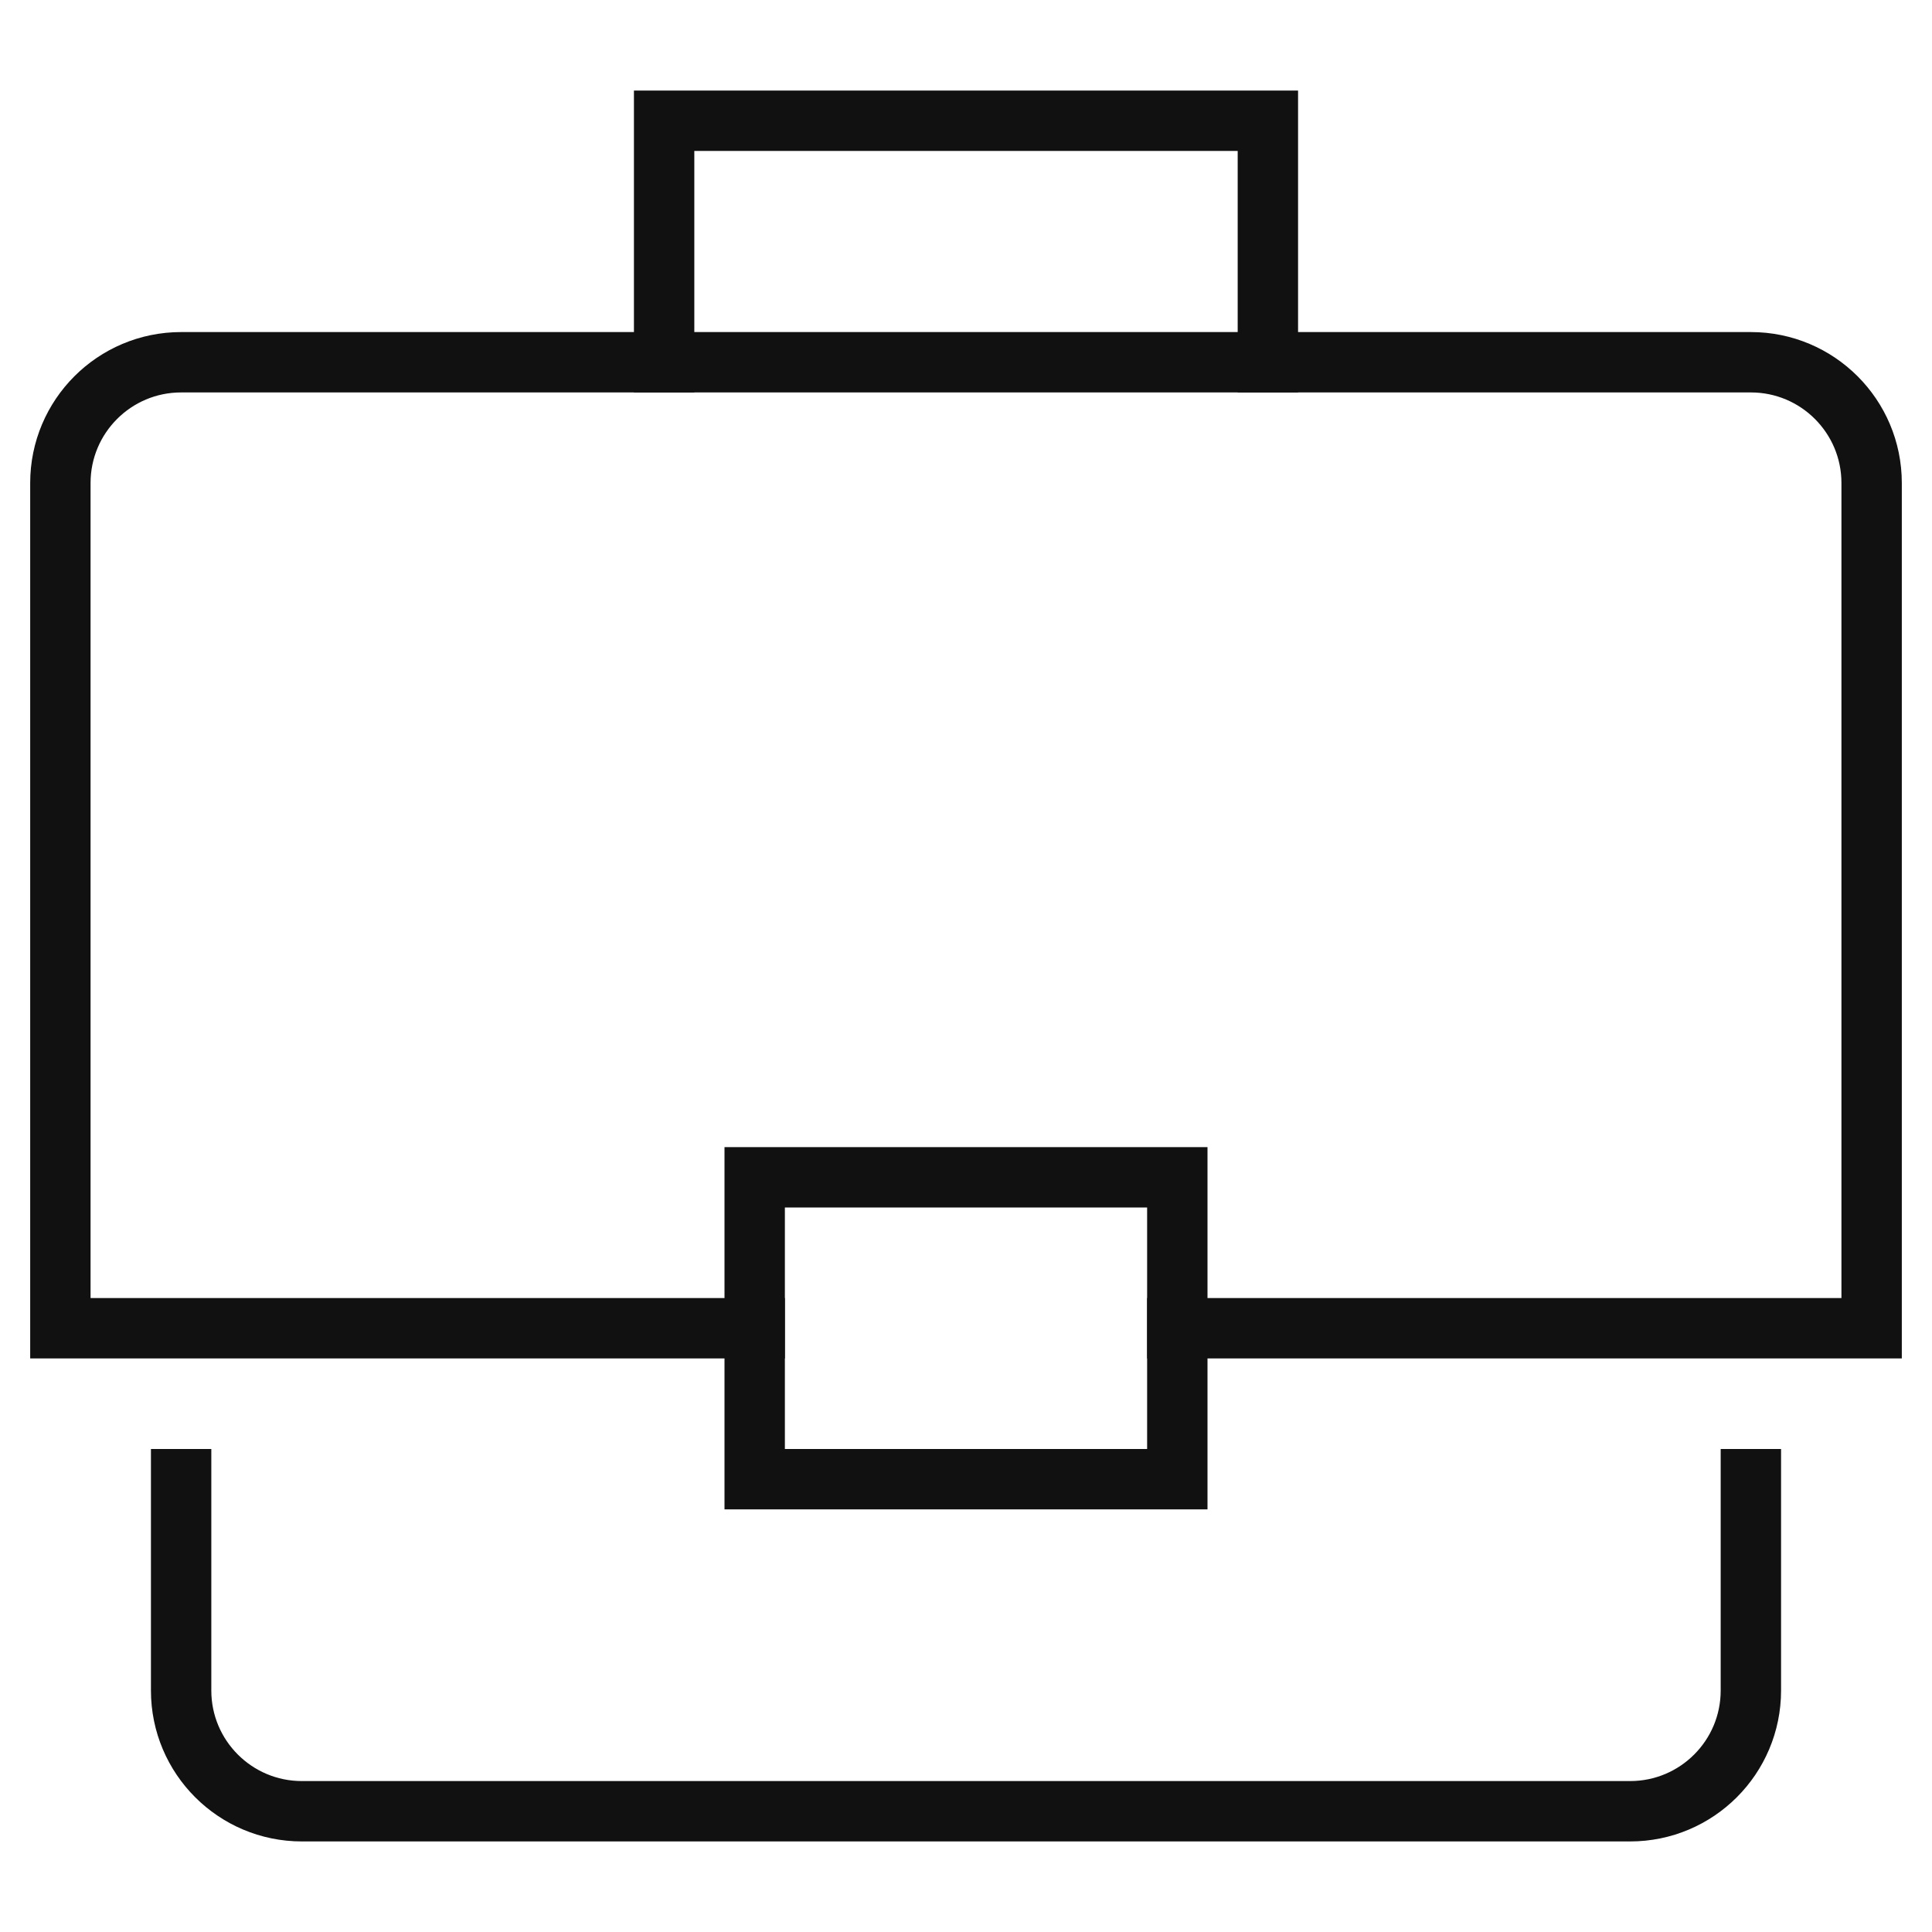
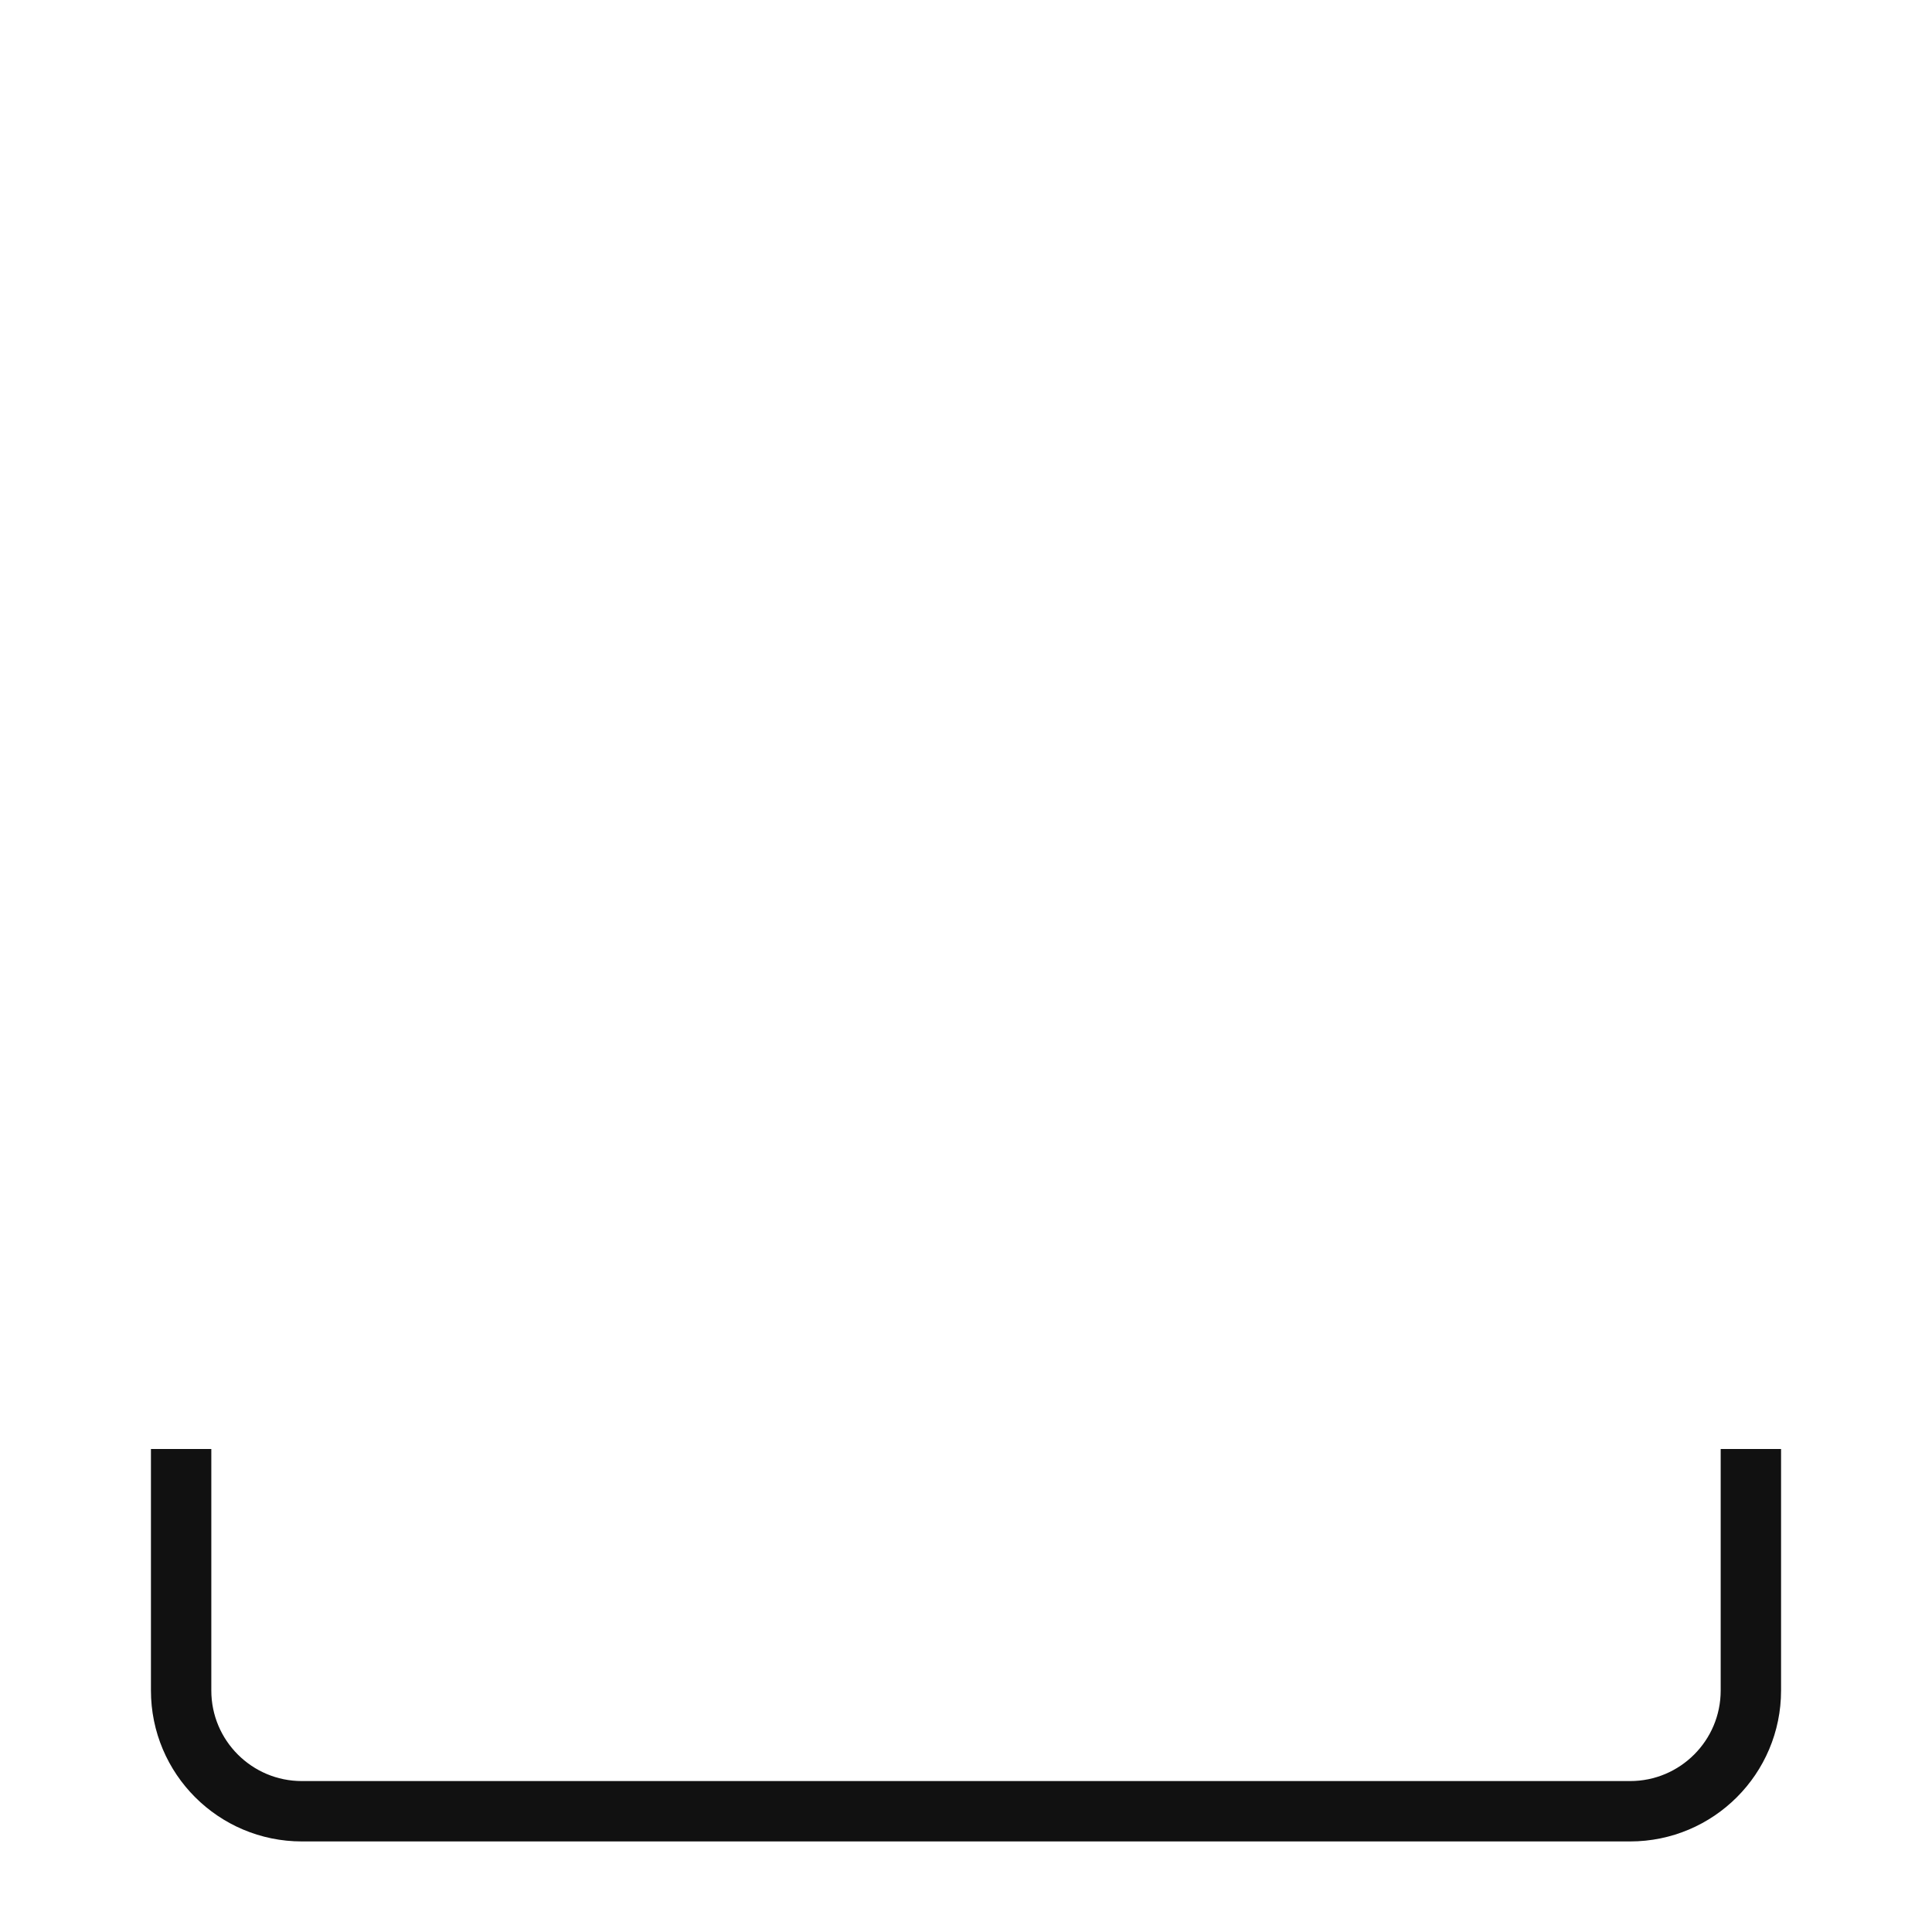
<svg xmlns="http://www.w3.org/2000/svg" viewBox="0 0 64 64" width="64" height="64">
  <title>briefcase 24</title>
  <g class="nc-icon-wrapper" stroke-linecap="square" stroke-linejoin="miter" stroke-width="2" fill="#111111" stroke="#111111">
-     <polyline data-color="color-2" fill="none" stroke-miterlimit="10" points=" 22,12 22,4 42,4 42,12 " />
-     <path fill="none" stroke="#111111" stroke-miterlimit="10" d="M25,44H2V16 c0-2.209,1.791-4,4-4h52c2.209,0,4,1.791,4,4v28H39" />
    <path fill="none" stroke="#111111" stroke-miterlimit="10" d="M58,49v7 c0,2.209-1.791,4-4,4H10c-2.209,0-4-1.791-4-4v-7" />
-     <rect data-color="color-2" x="25" y="39" fill="none" stroke-miterlimit="10" width="14" height="10" />
  </g>
</svg>